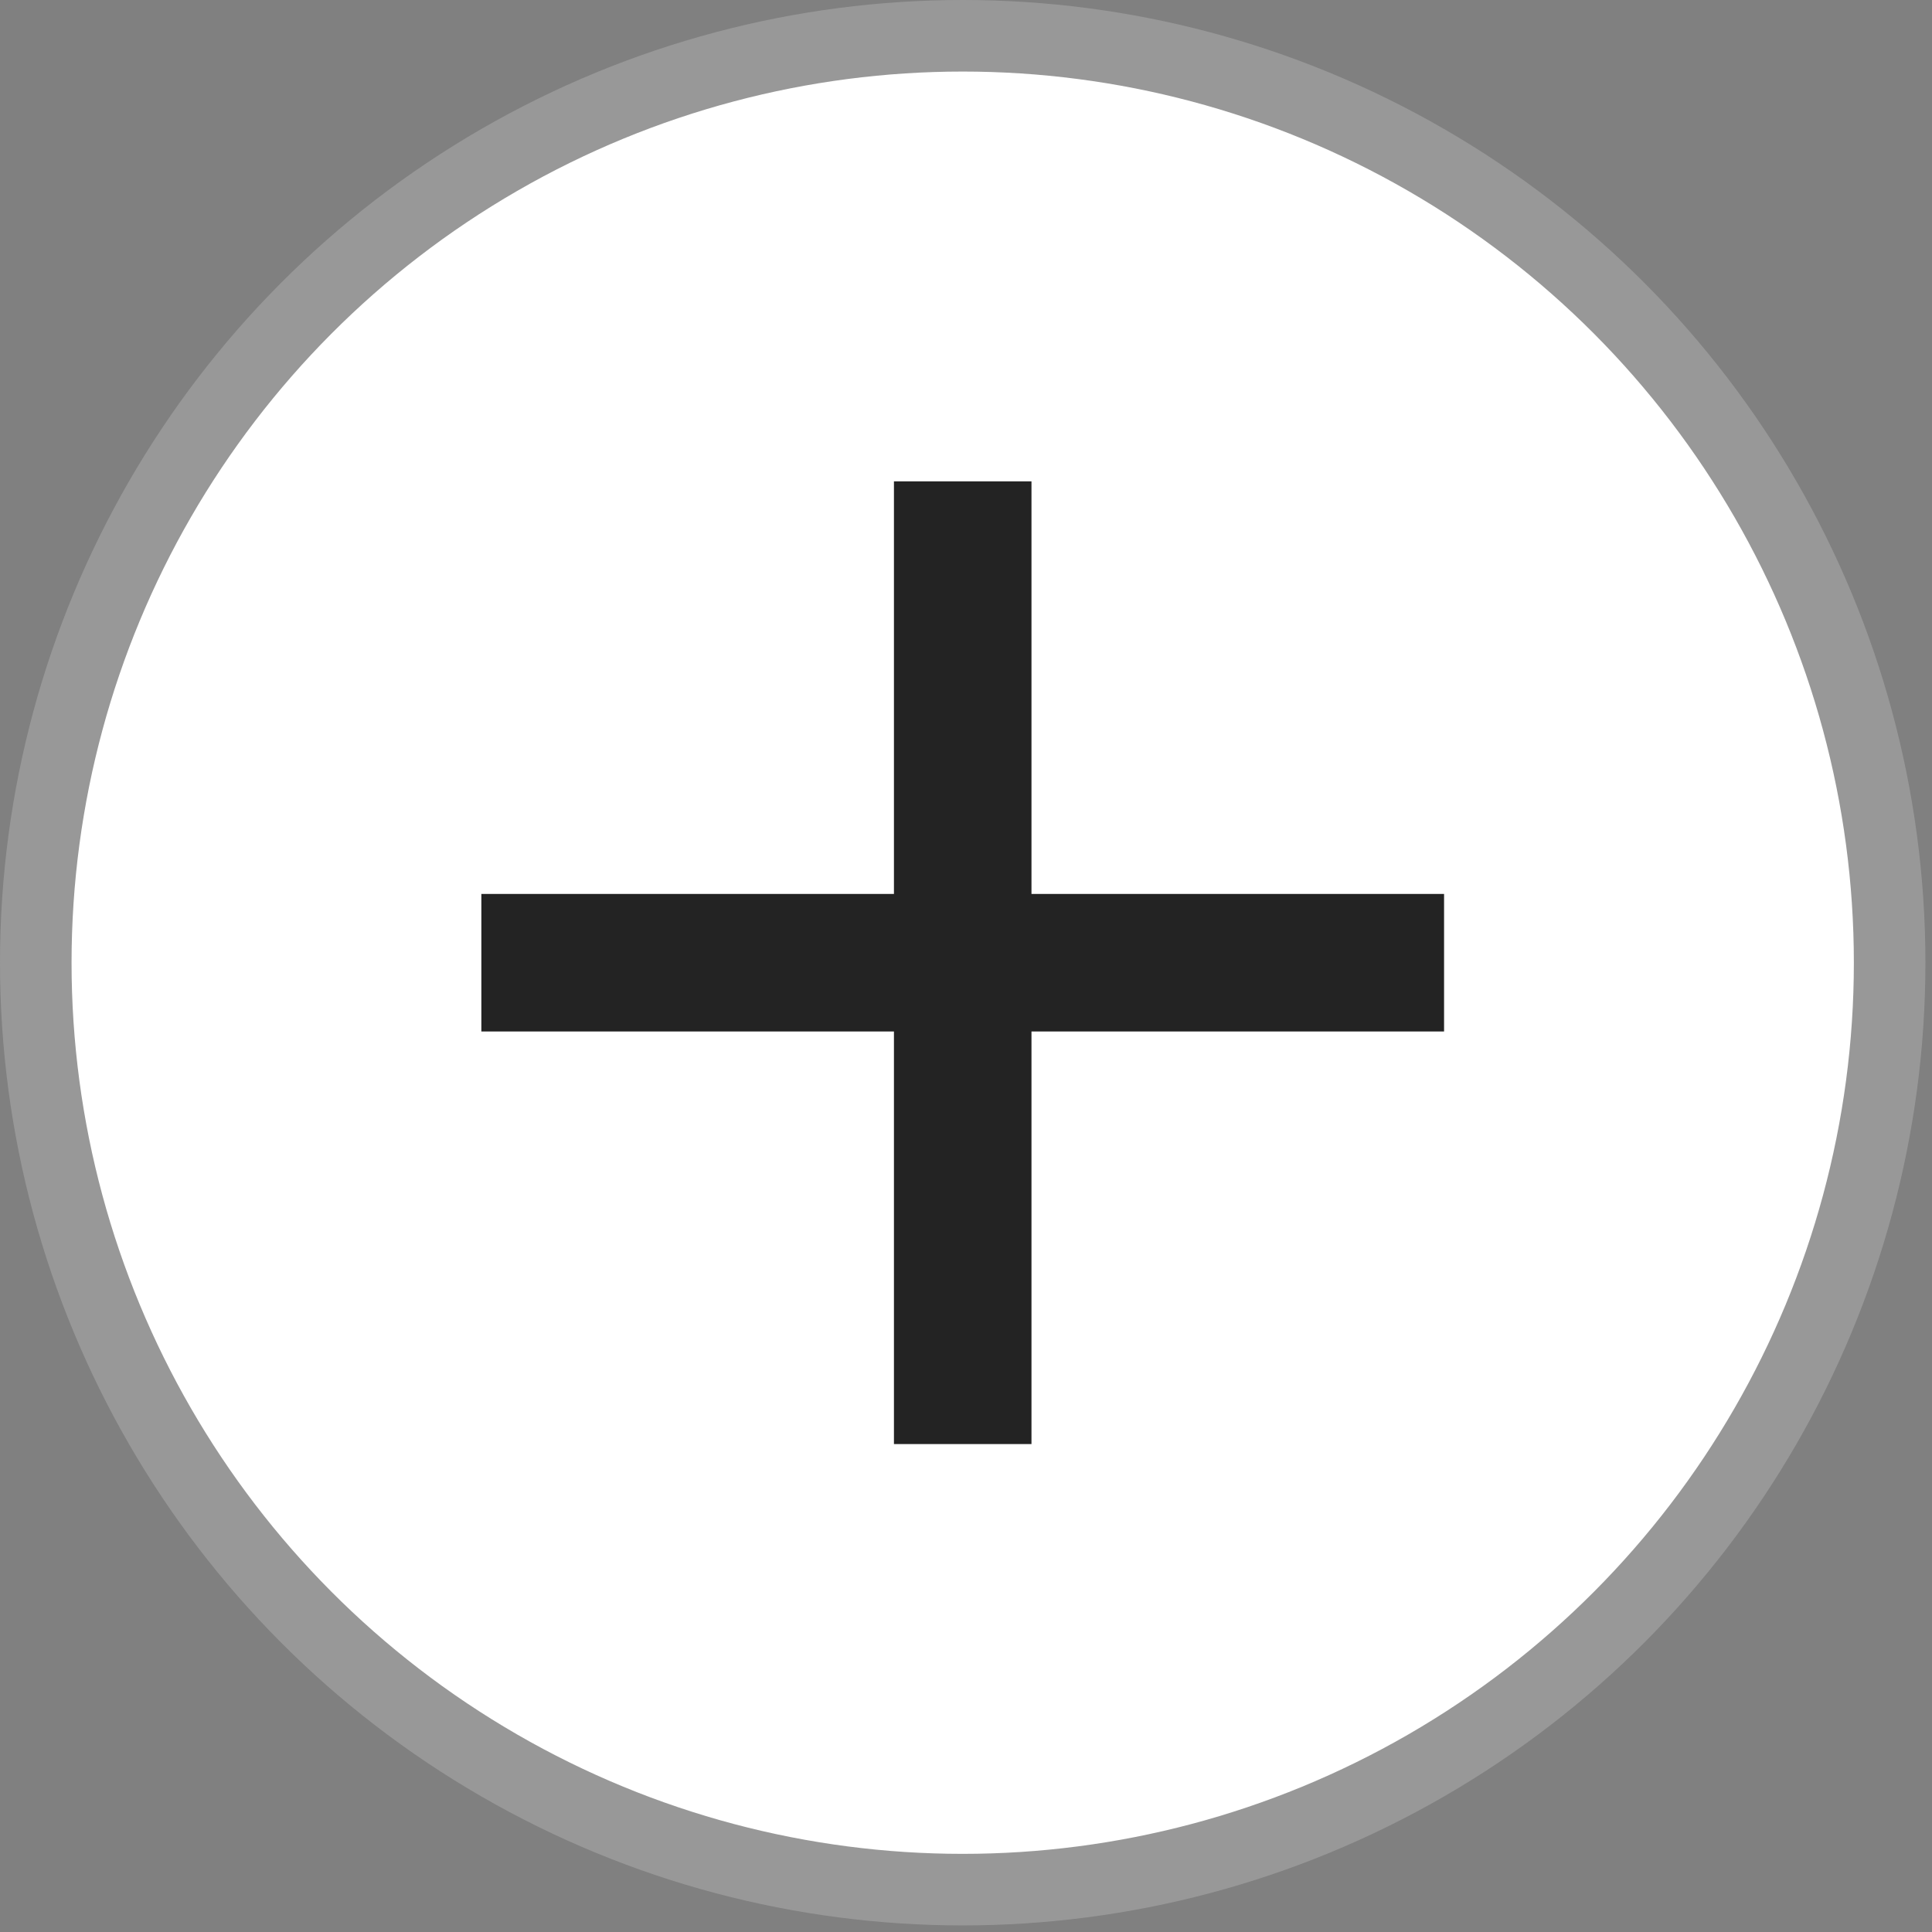
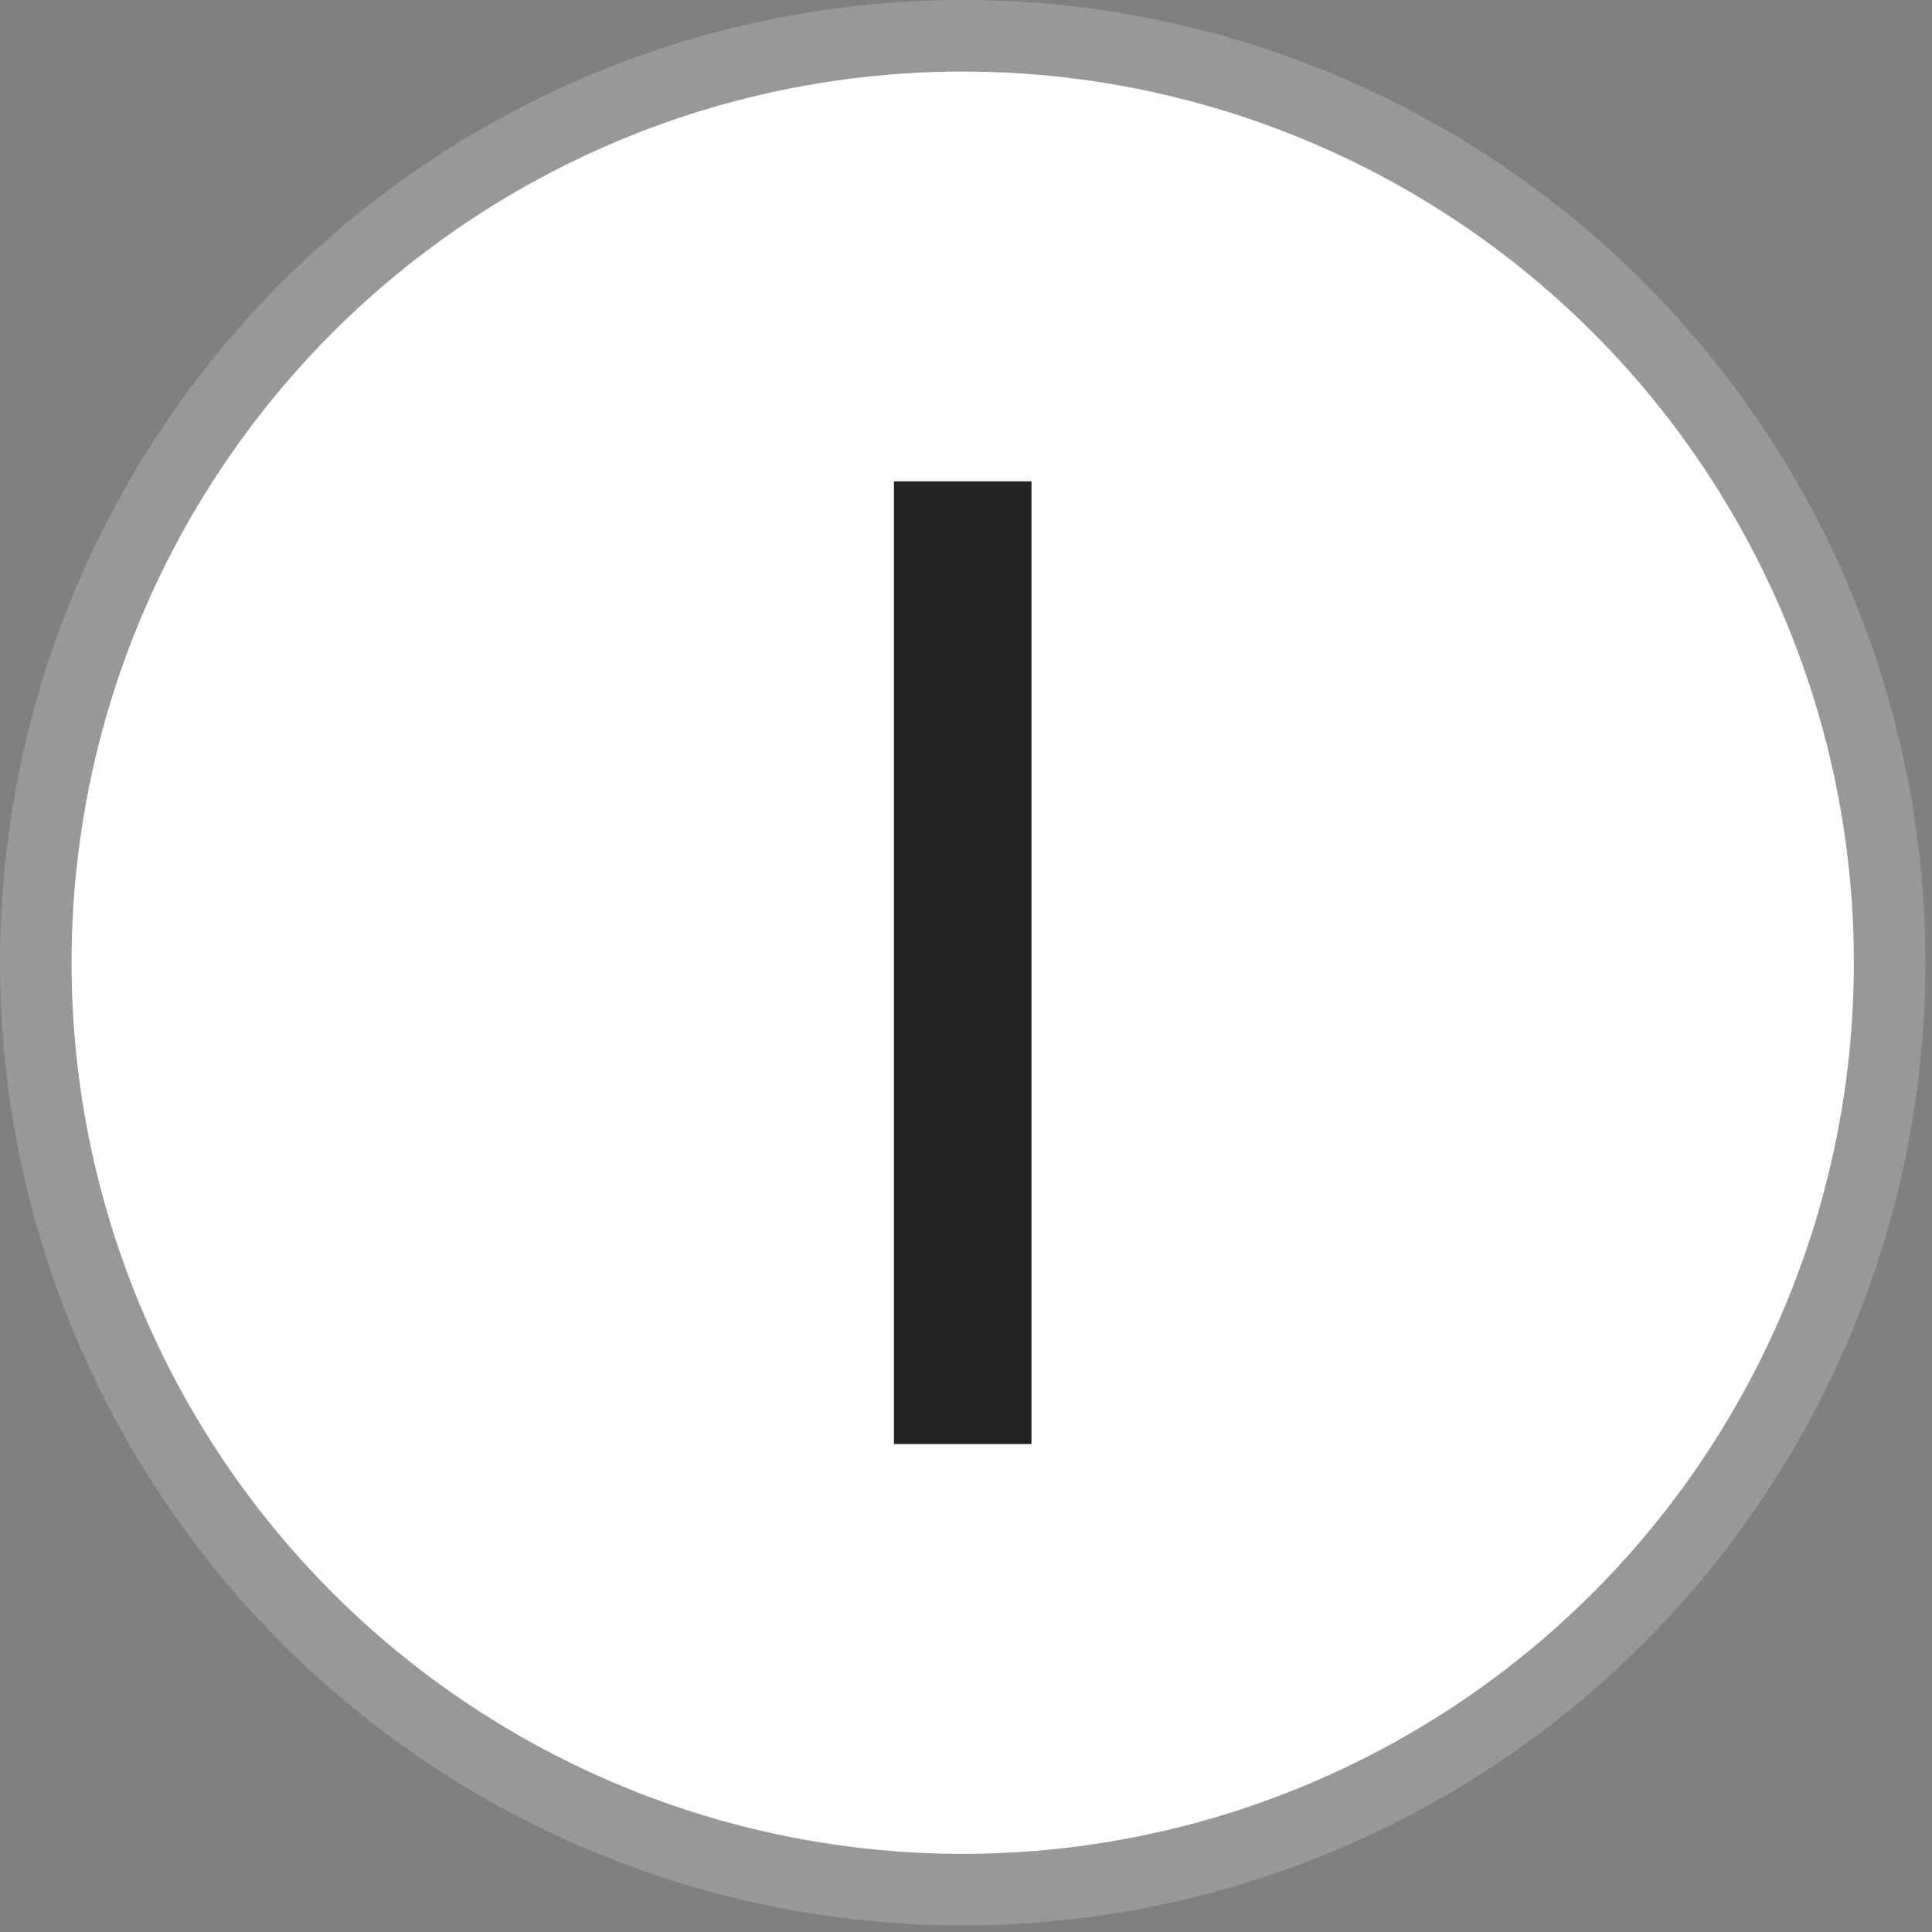
<svg xmlns="http://www.w3.org/2000/svg" width="27" height="27" viewBox="0 0 27 27" fill="none">
  <rect x="0" y="0" width="27" height="27" fill="#808080" stroke="none" />
  <circle cx="13.454" cy="13.454" r="12.954" fill="white" stroke="#989898" />
-   <rect x="6.727" y="12.493" width="13.454" height="1.922" fill="#232323" />
  <rect x="12.493" y="20.181" width="13.454" height="1.922" transform="rotate(-90 12.493 20.181)" fill="#232323" />
</svg>